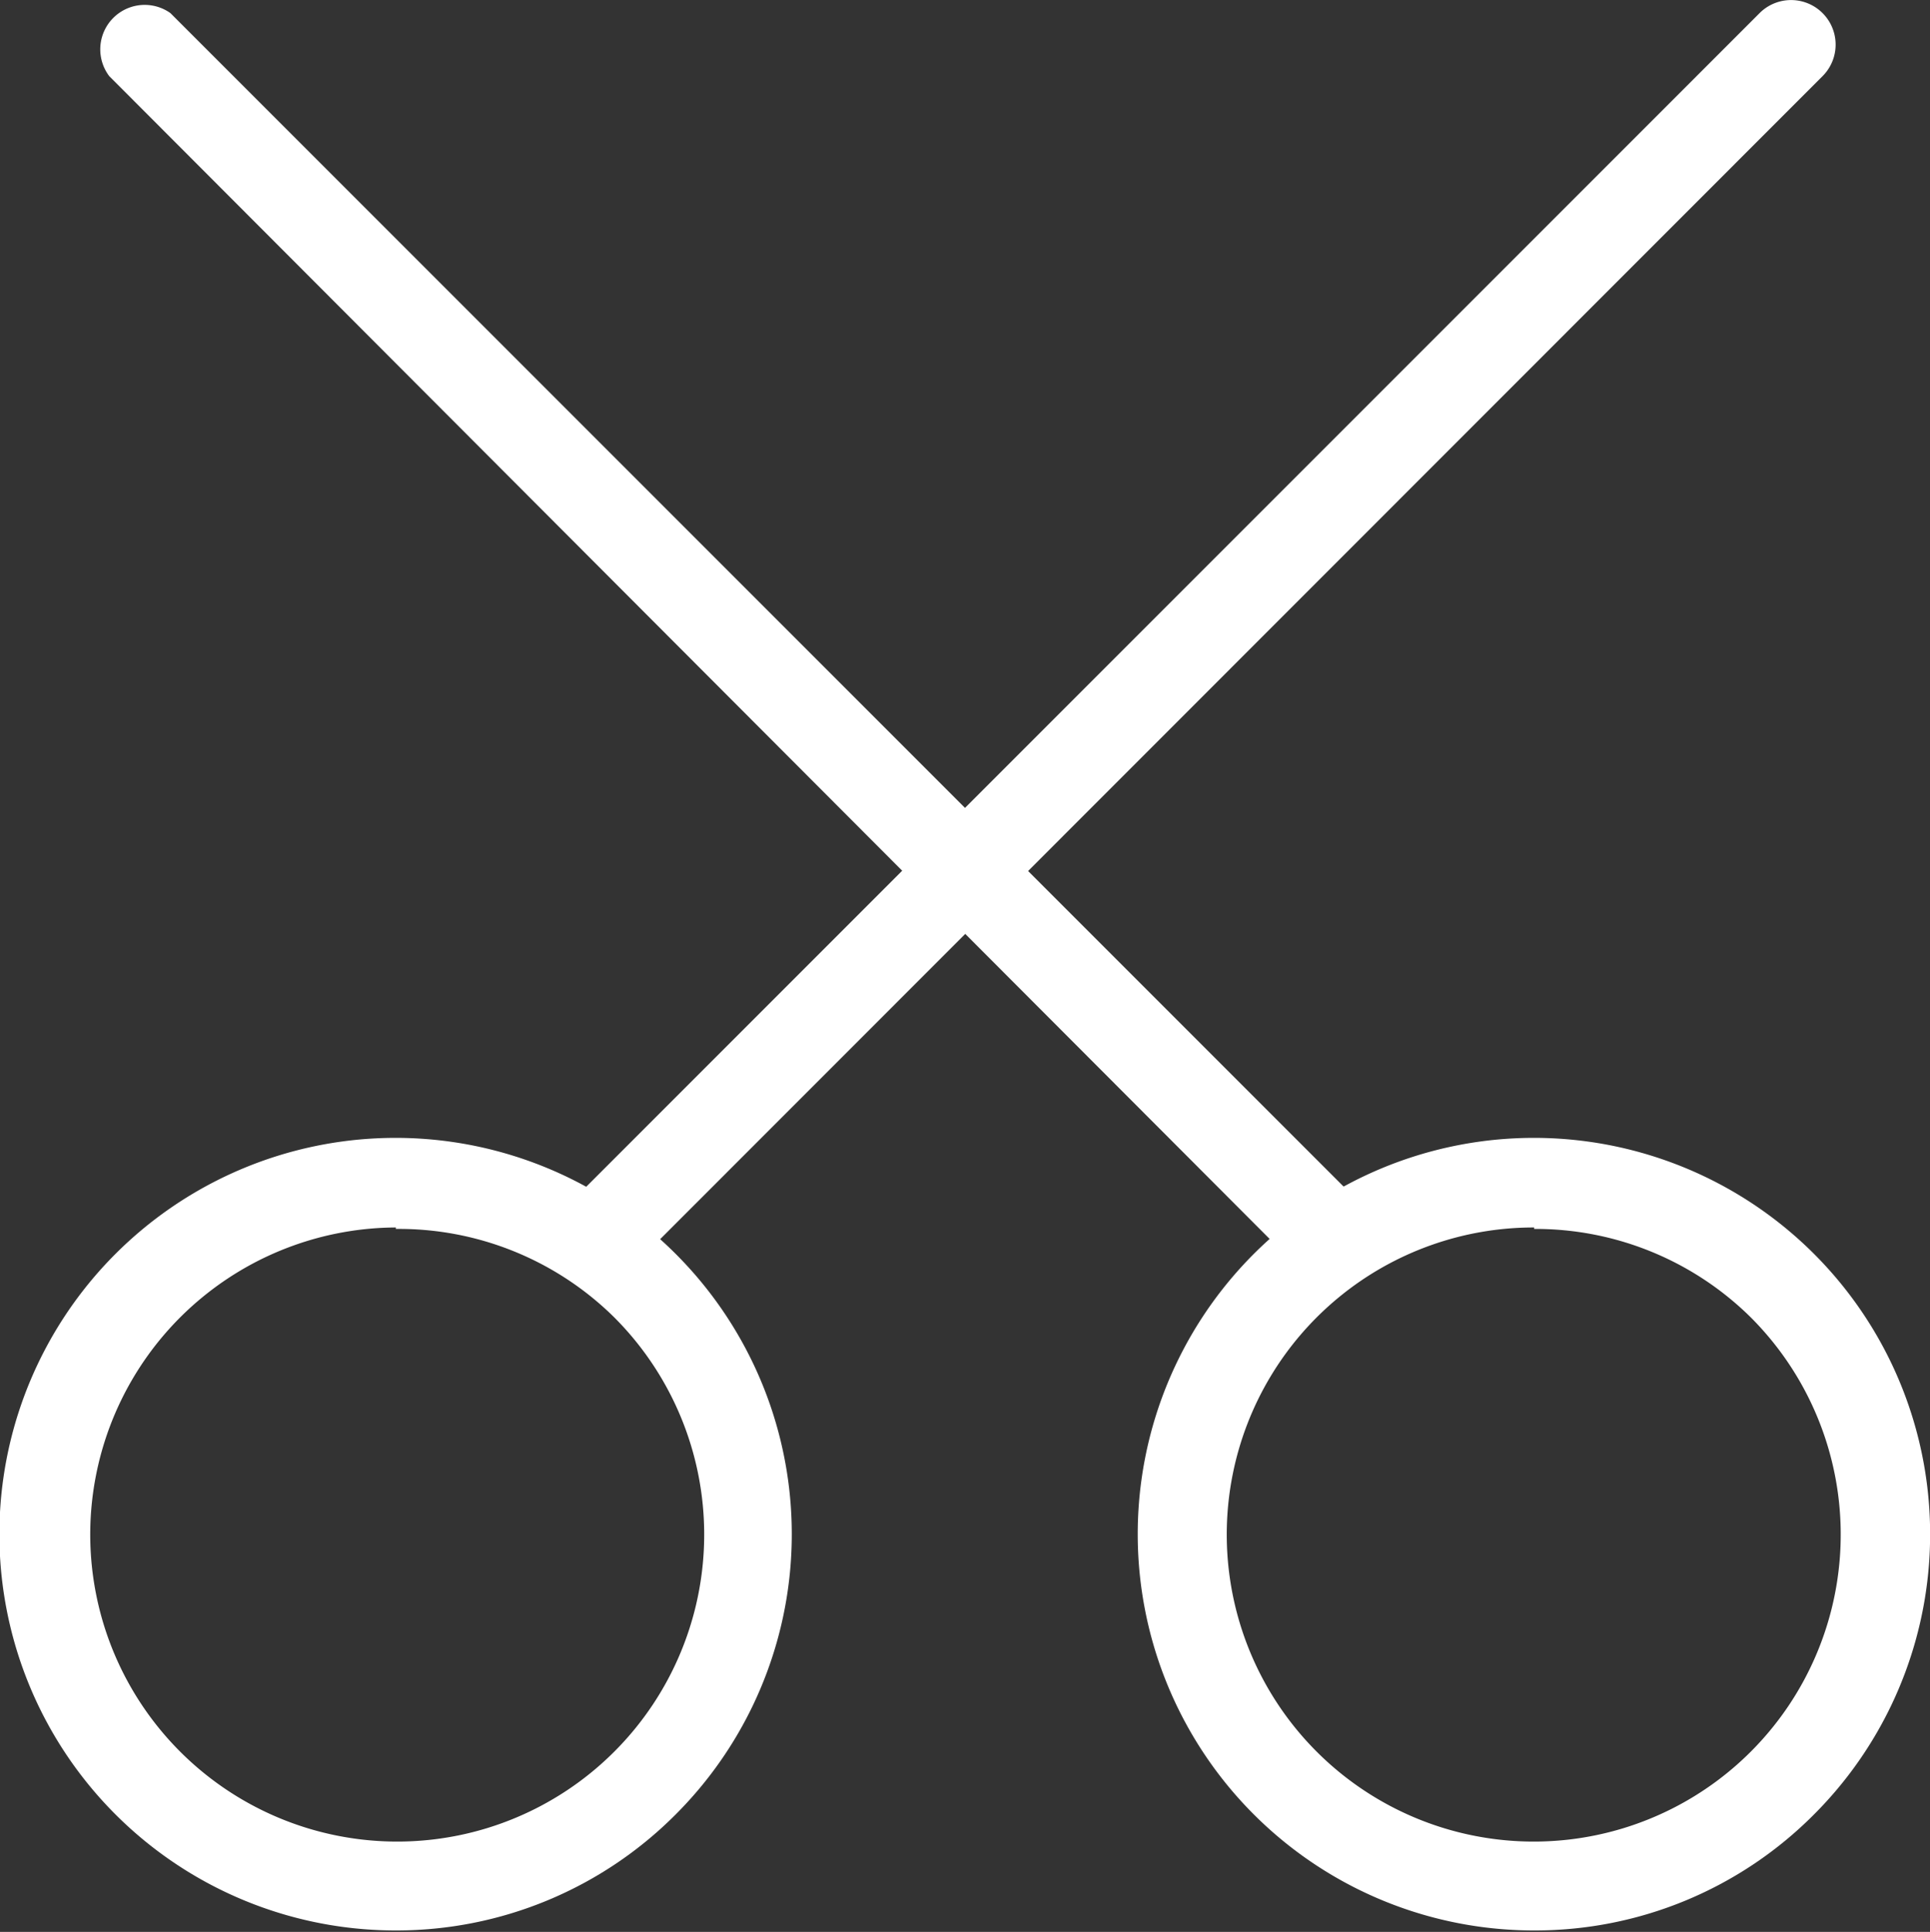
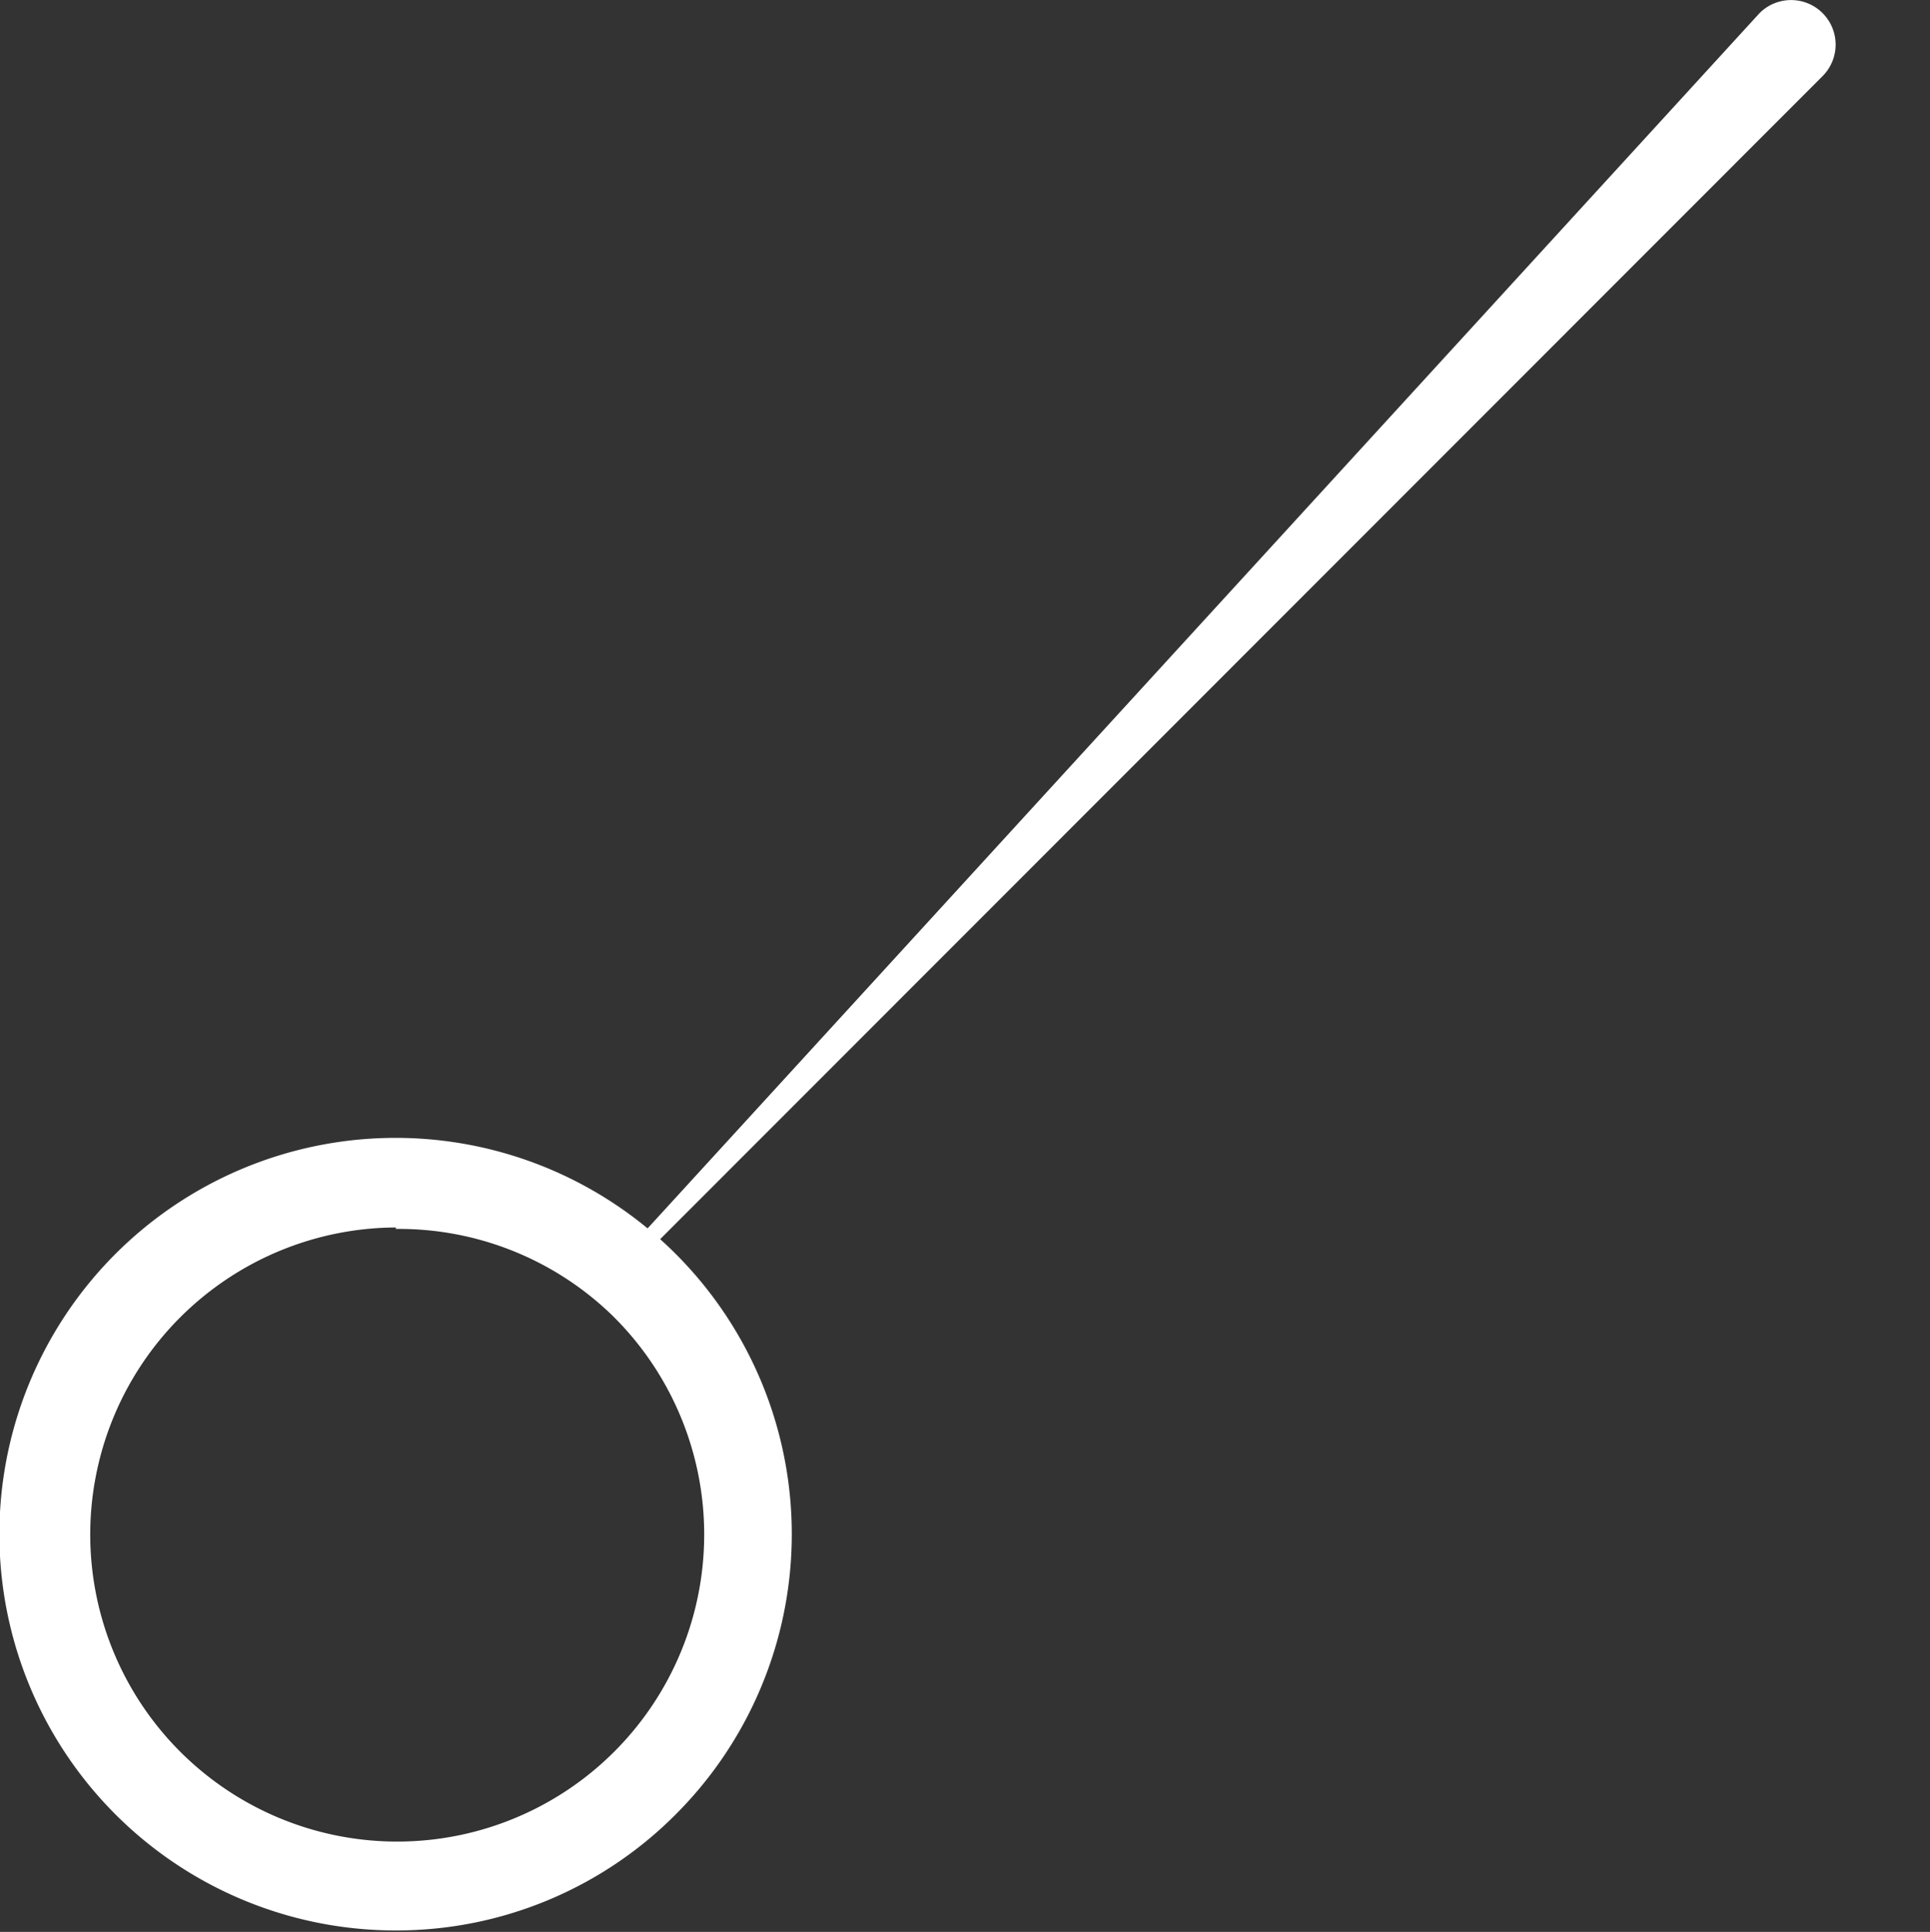
<svg xmlns="http://www.w3.org/2000/svg" viewBox="0 0 53 53.04">
  <rect x="0" y="0" width="53" height="53.04" fill="#333333" stroke="none" />
  <defs>
    <style>.cls-1{fill:#fff;}</style>
  </defs>
  <title>智能裁剪</title>
  <g id="图层_2" data-name="图层 2">
    <g id="图层_1-2" data-name="图层 1">
-       <path class="cls-1" d="M42.13,53a10.88,10.88,0,1,1,7.69-3.19A10.8,10.8,0,0,1,42.13,53Zm0-19.3a8.43,8.43,0,1,0,5.95,2.47A8.41,8.41,0,0,0,42.13,33.74Z" />
-       <path class="cls-1" d="M36.53,35.16a1.25,1.25,0,0,1-.87-.35L3,2.09A1.22,1.22,0,0,1,4.68.36L37.39,33.07a1.23,1.23,0,0,1,0,1.74A1.24,1.24,0,0,1,36.53,35.16Z" />
      <path class="cls-1" d="M10.87,53a10.88,10.88,0,1,1,7.69-3.19A10.82,10.82,0,0,1,10.87,53Zm0-19.3a8.43,8.43,0,1,0,6,2.47A8.41,8.41,0,0,0,10.87,33.74Z" />
-       <path class="cls-1" d="M16.47,35.16a1.24,1.24,0,0,1-.86-.35,1.23,1.23,0,0,1,0-1.74L48.32.36a1.22,1.22,0,1,1,1.73,1.73L17.34,34.81A1.25,1.25,0,0,1,16.47,35.16Z" />
+       <path class="cls-1" d="M16.47,35.16L48.32.36a1.22,1.22,0,1,1,1.73,1.73L17.34,34.81A1.25,1.25,0,0,1,16.47,35.16Z" />
    </g>
  </g>
</svg>